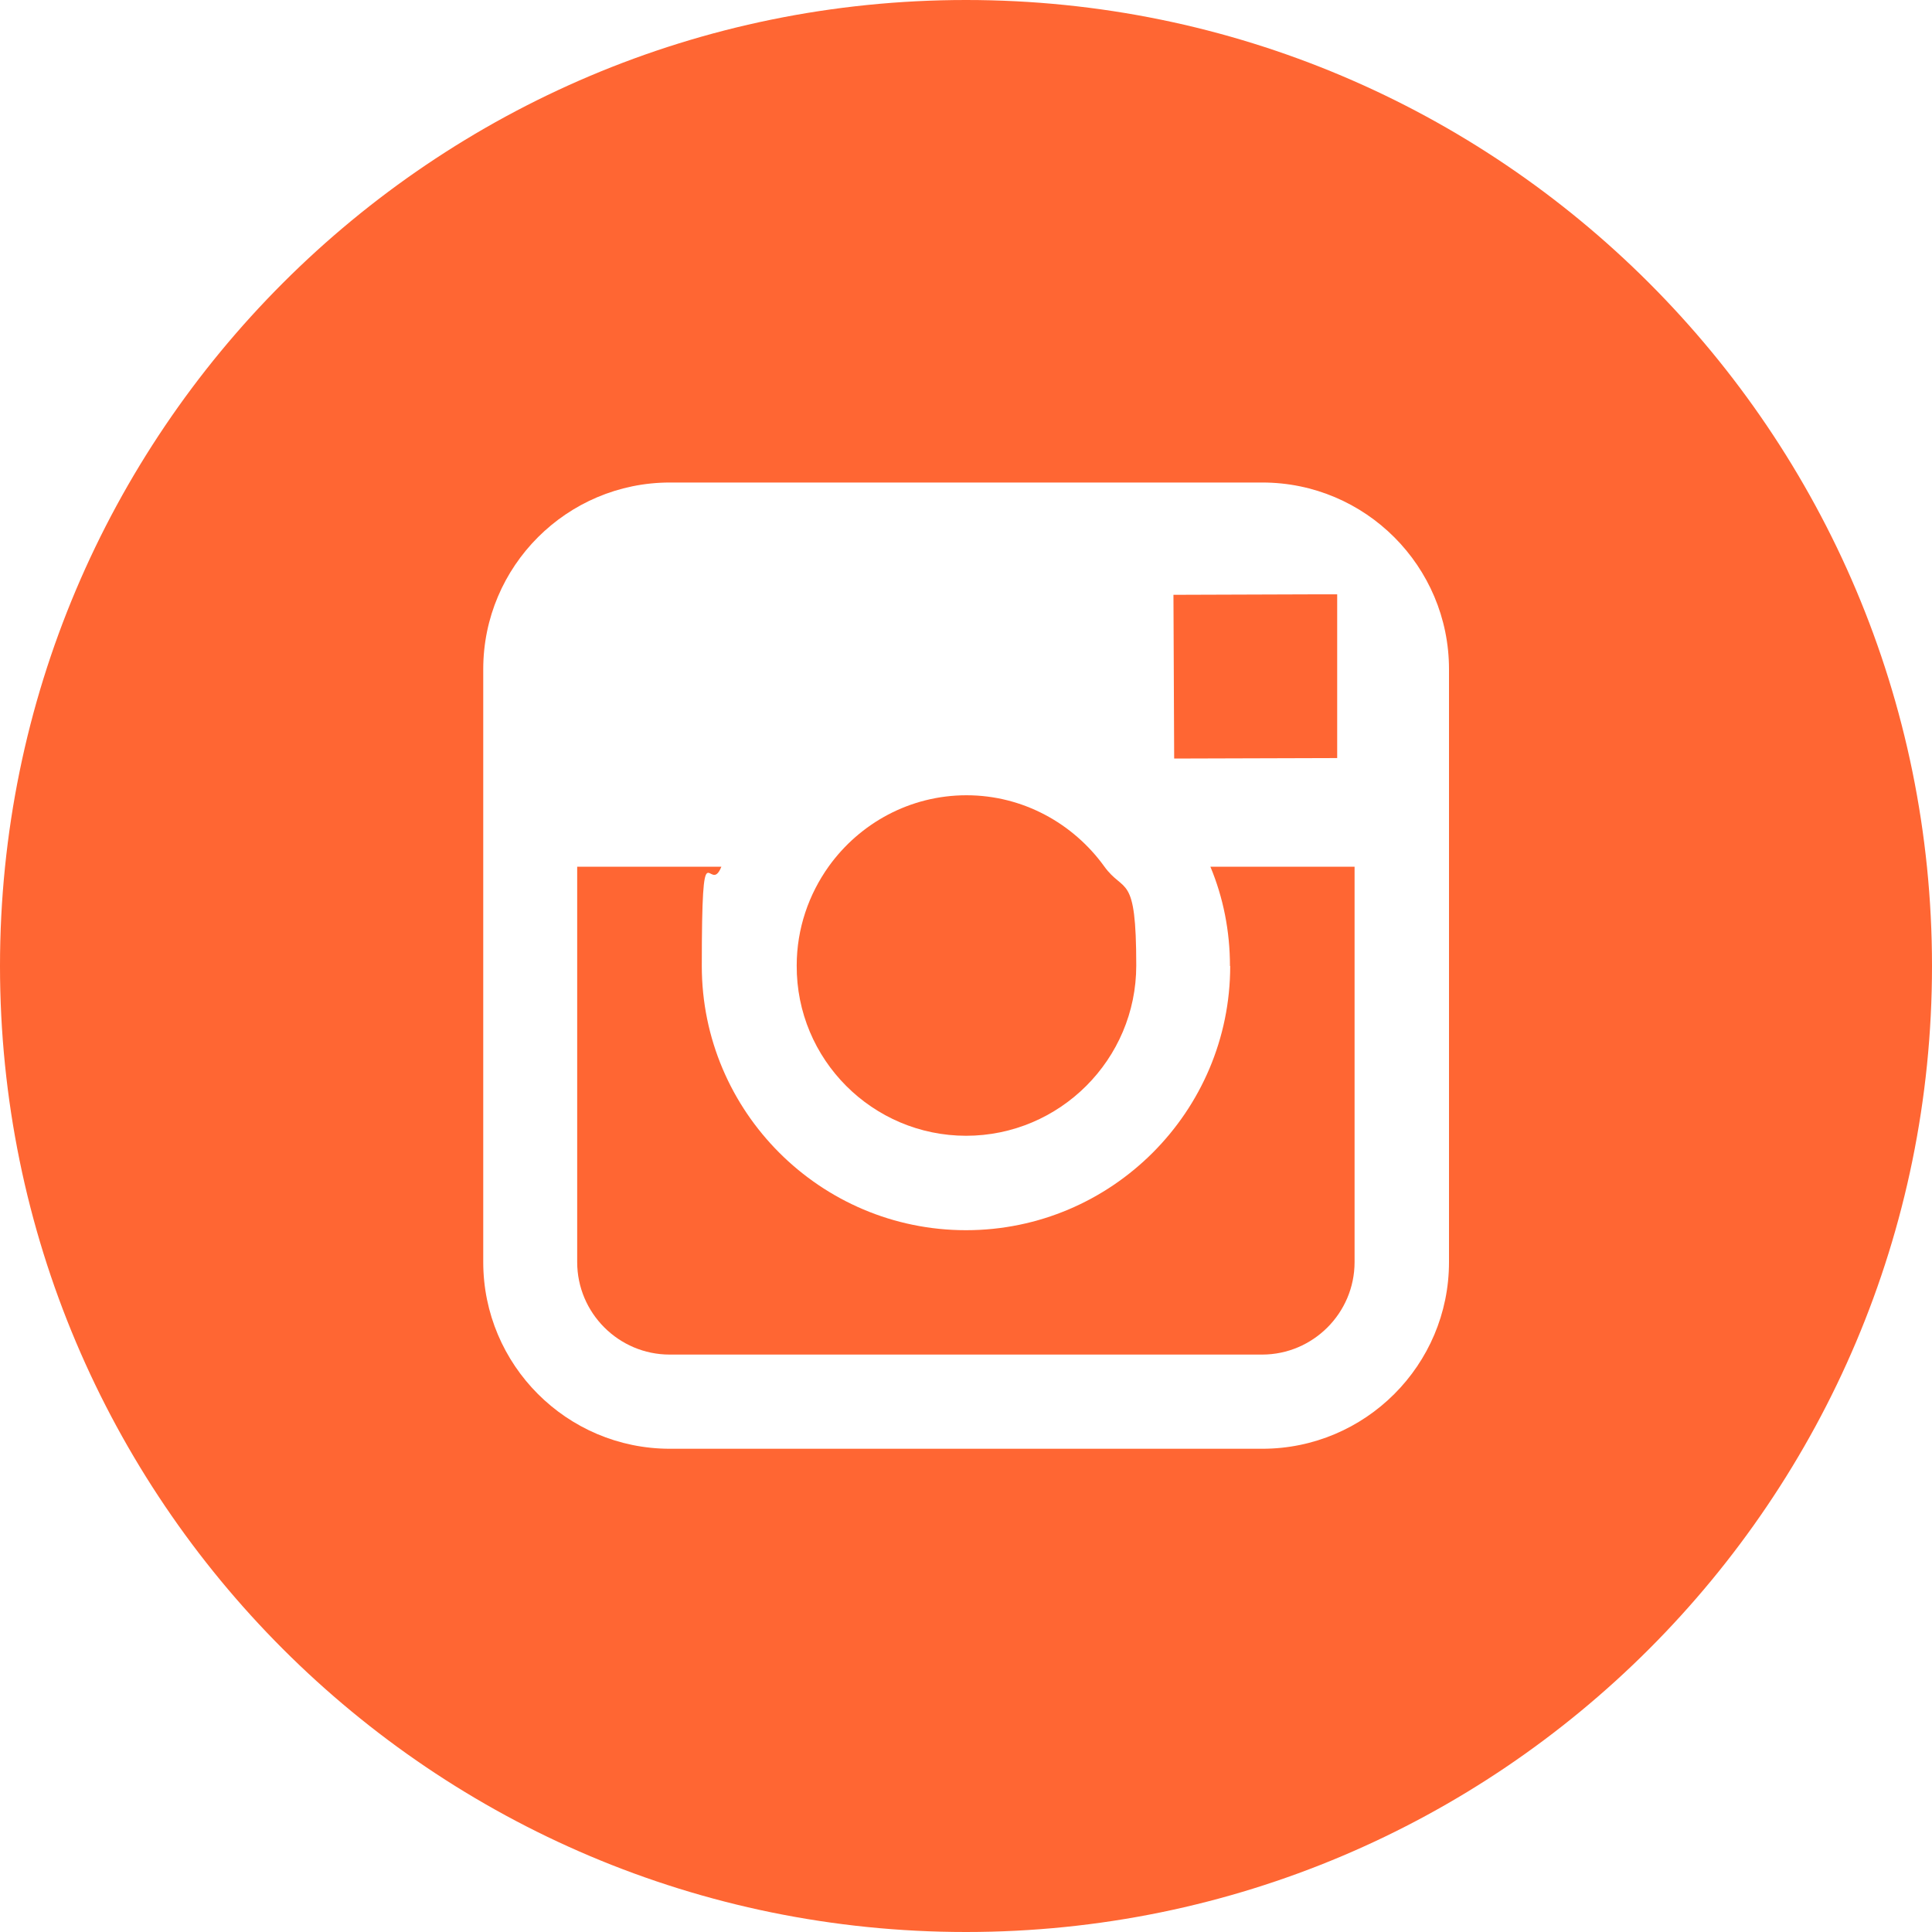
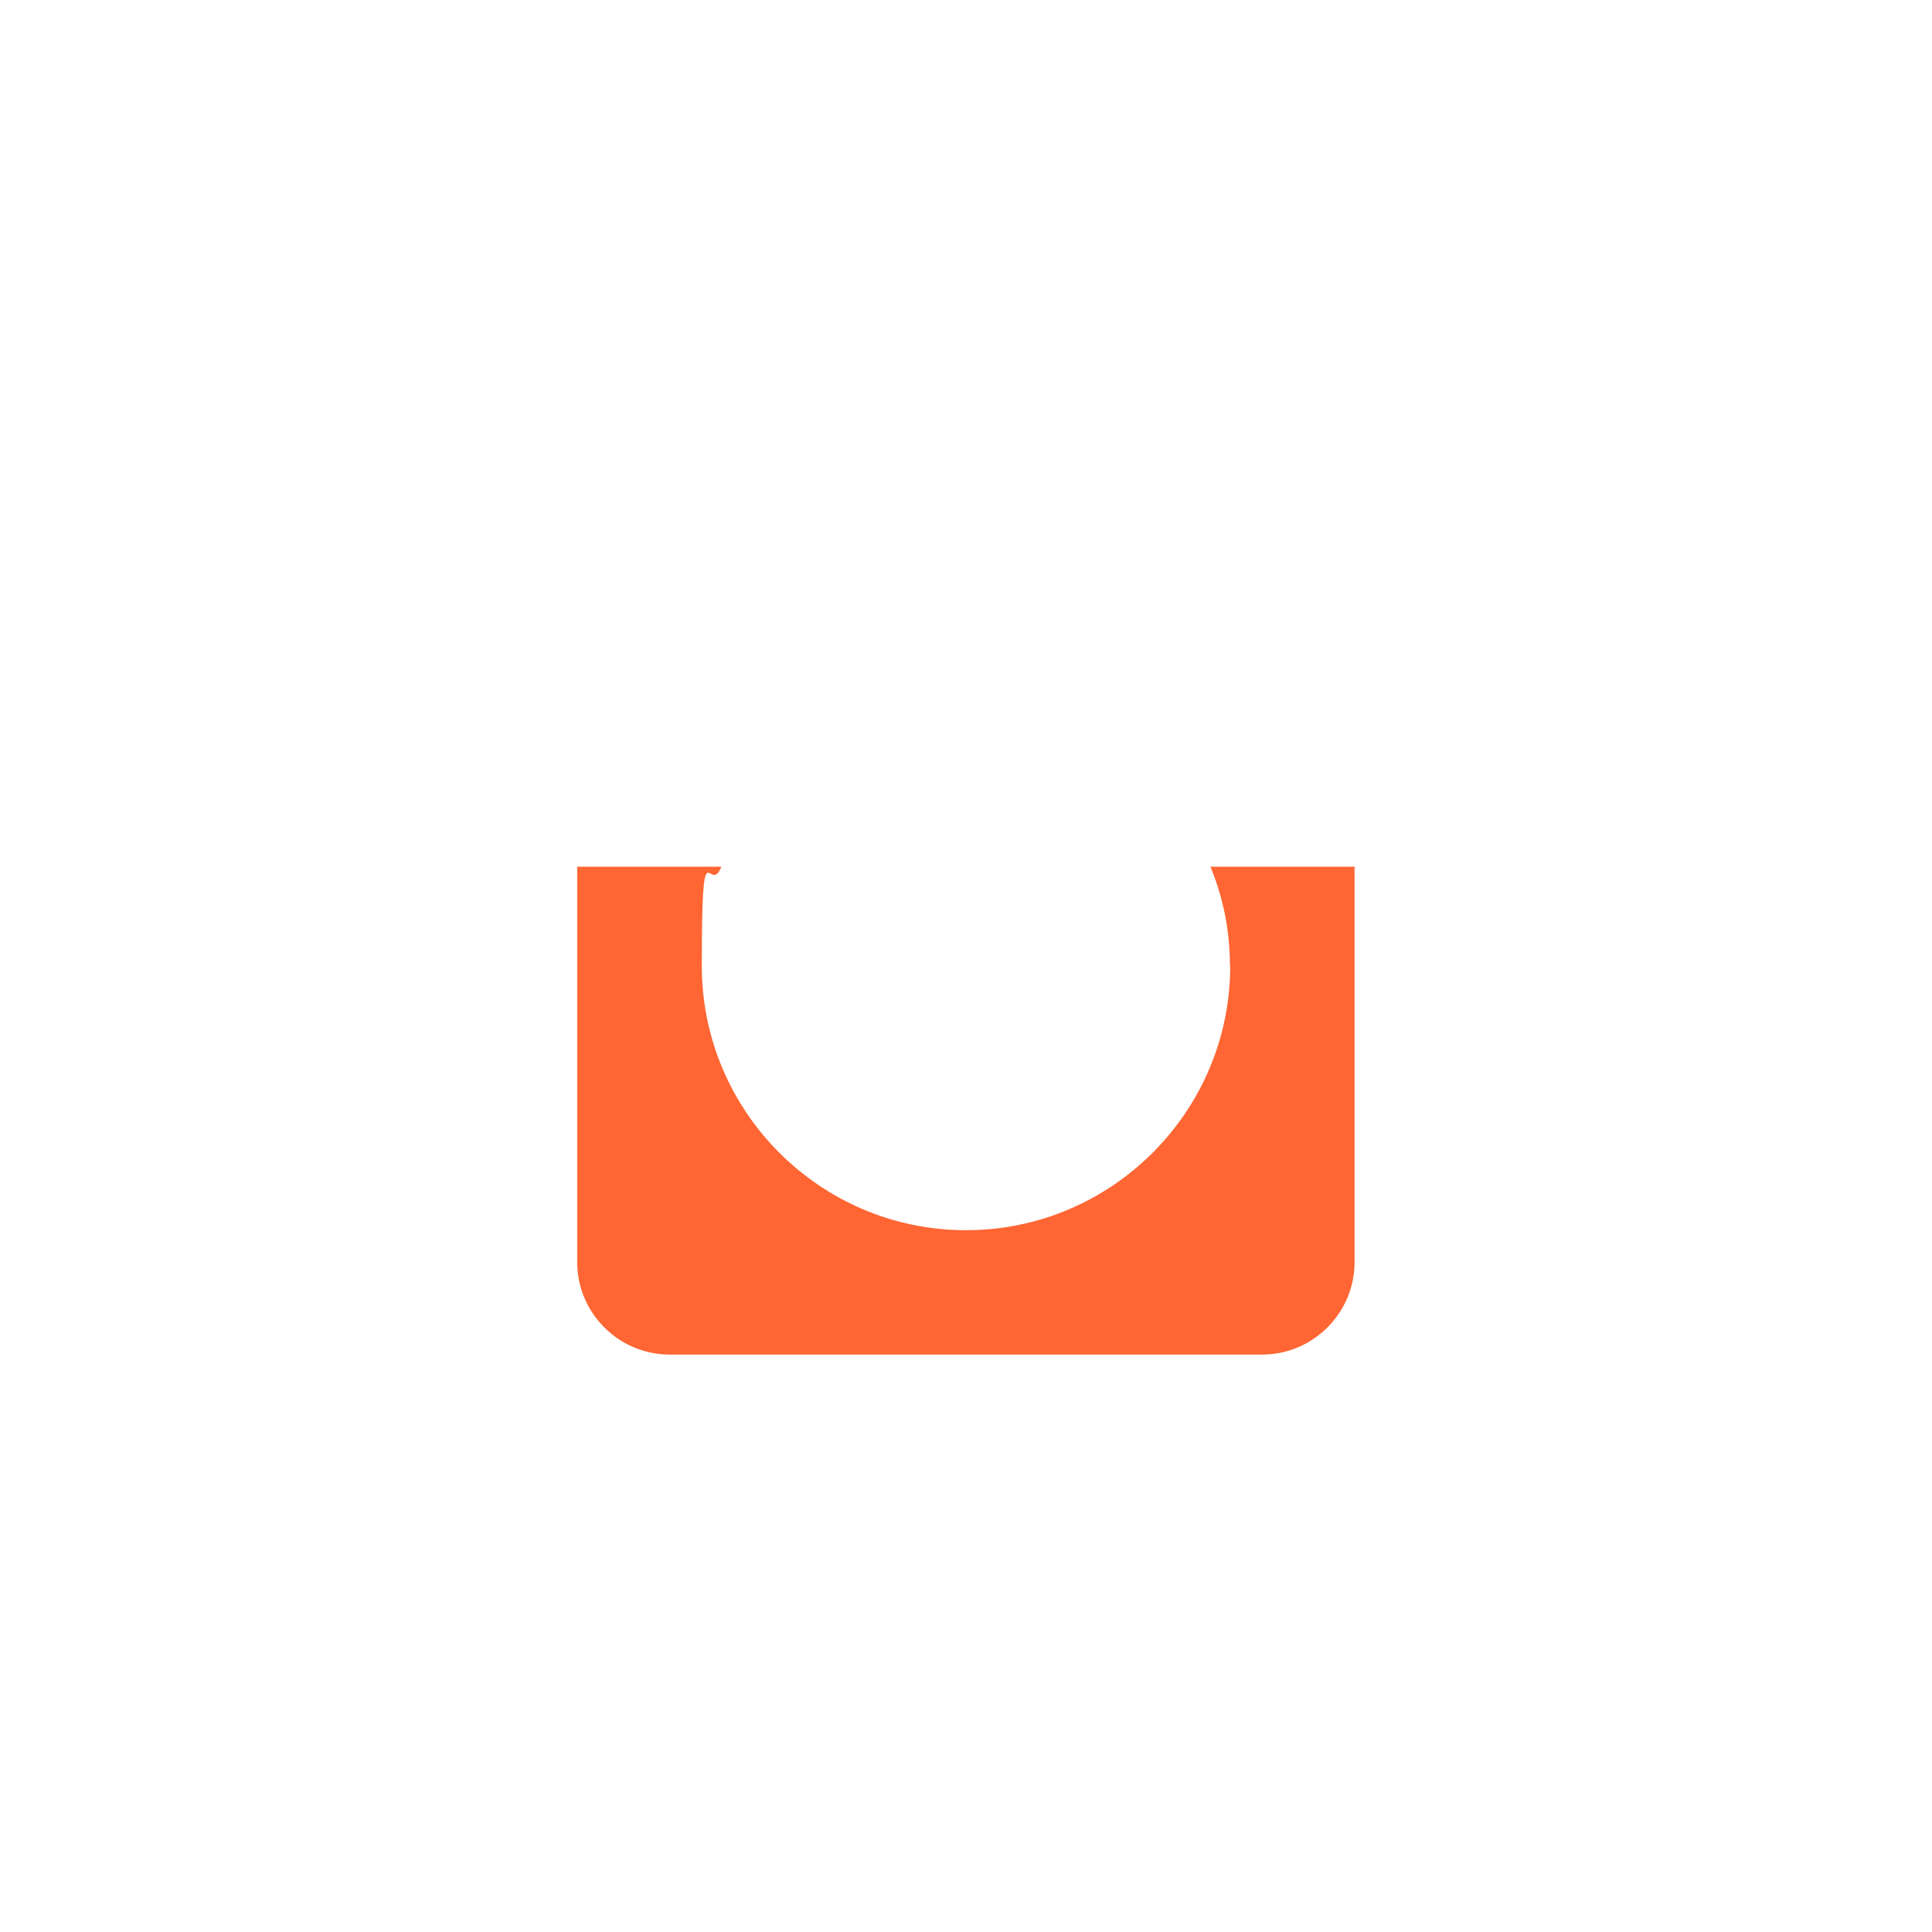
<svg xmlns="http://www.w3.org/2000/svg" id="Layer_1" version="1.1" viewBox="0 0 800 800">
  <defs>
    <style>
      .st0 {
        fill: #f63;
      }
    </style>
  </defs>
-   <path class="st0" d="M400,470.3c38.8,0,70.5-31.6,70.5-70.5s-5-29.5-13.3-41.1c-12.8-17.7-33.6-29.4-57-29.4s-44.2,11.6-57,29.4c-8.3,11.6-13.3,25.8-13.3,41.1-.2,38.9,31.4,70.5,70.2,70.5h-.1Z" />
-   <polygon class="st0" points="553.7 313.9 553.7 254.8 553.7 246.1 545 246.1 485.9 246.3 486.2 314.1 553.7 313.9" />
  <path class="st0" d="M509.4,400c0,60.3-49.1,109.4-109.4,109.4s-109.4-49.1-109.4-109.4,3-28.4,8.1-41.1h-59.7v163.7c0,21.1,17.2,38.3,38.3,38.3h245.3c21.1,0,38.3-17.2,38.3-38.3v-163.7h-59.7c5.3,12.7,8.1,26.6,8.1,41.1h0Z" />
-   <path class="st0" d="M400,0C179.1,0,0,179.1,0,400s179.1,400,400,400,400-179.1,400-400S620.9,0,400,0ZM600,358.9v163.7c0,42.7-34.7,77.3-77.3,77.3h-245.3c-42.7,0-77.3-34.7-77.3-77.3v-245.5c0-42.7,34.7-77.3,77.3-77.3h245.3c42.7,0,77.3,34.7,77.3,77.3v81.7h0Z" />
</svg>